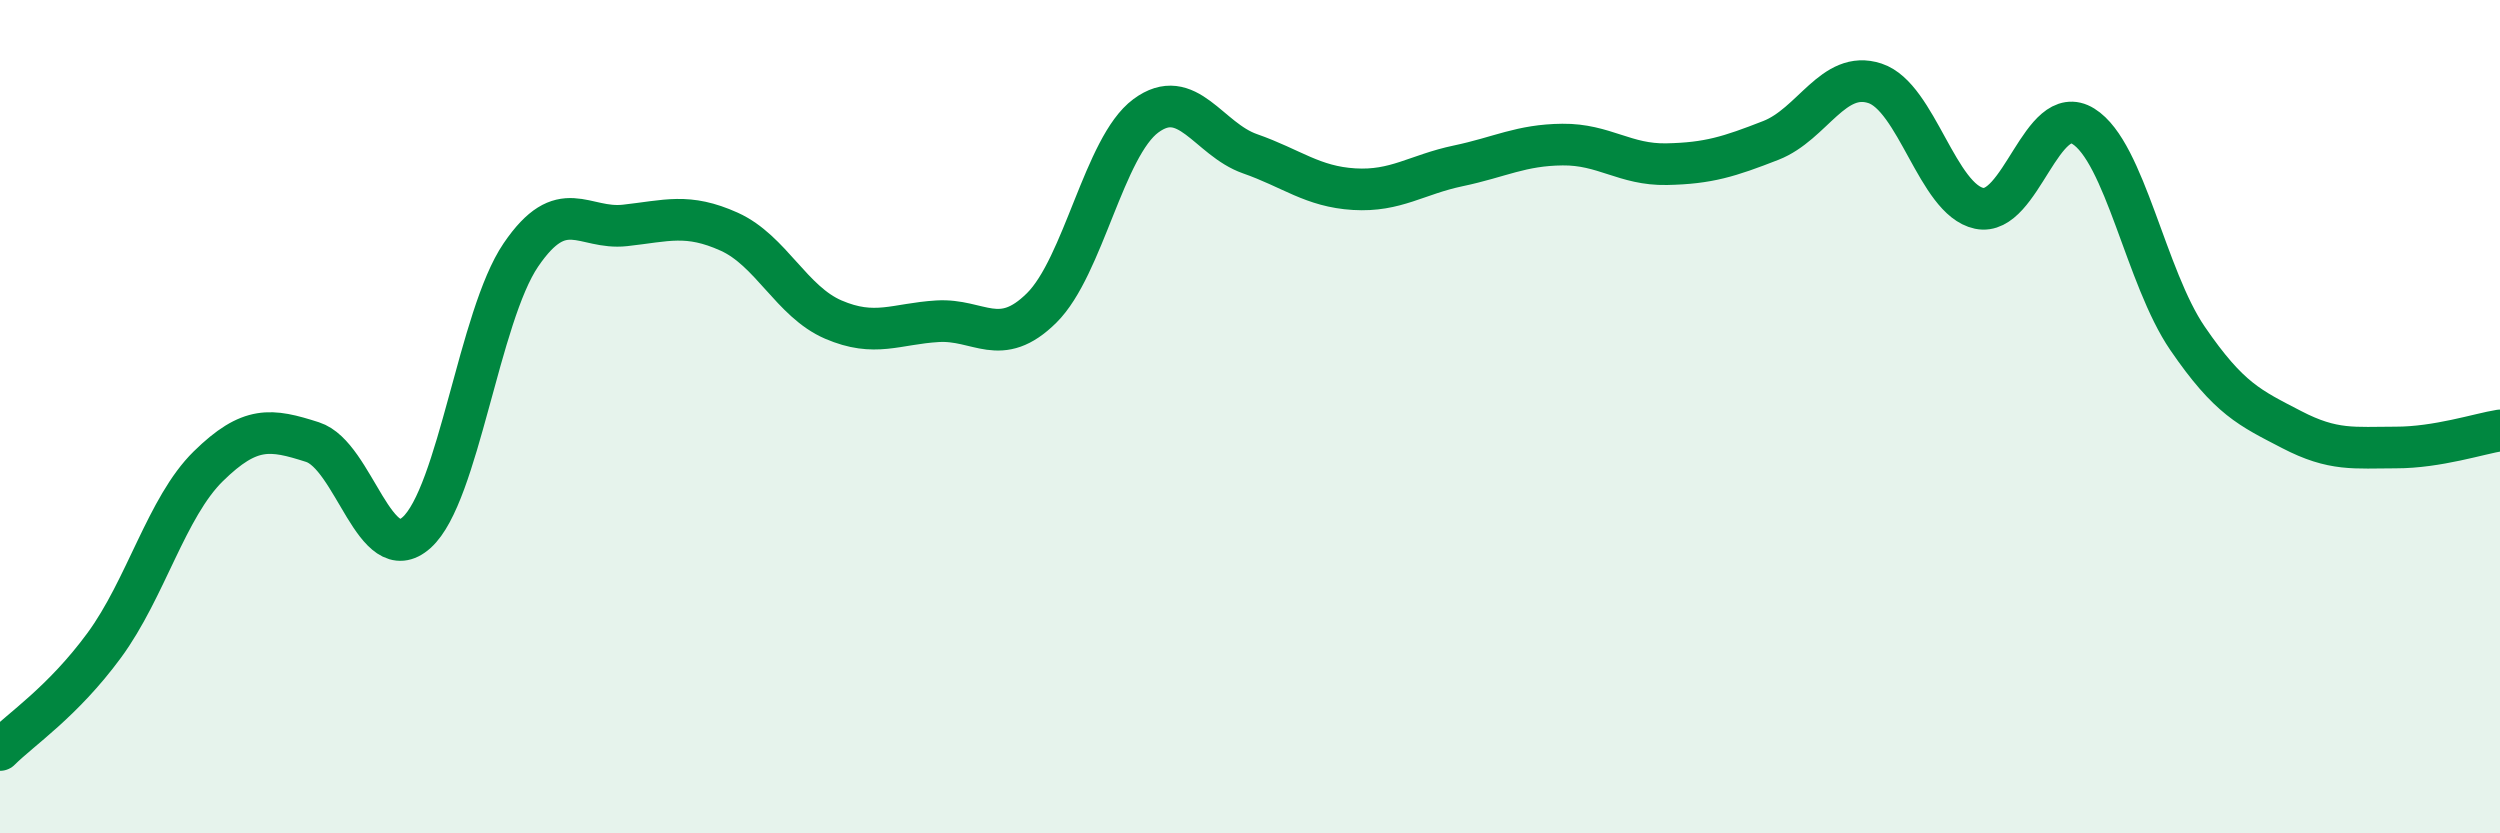
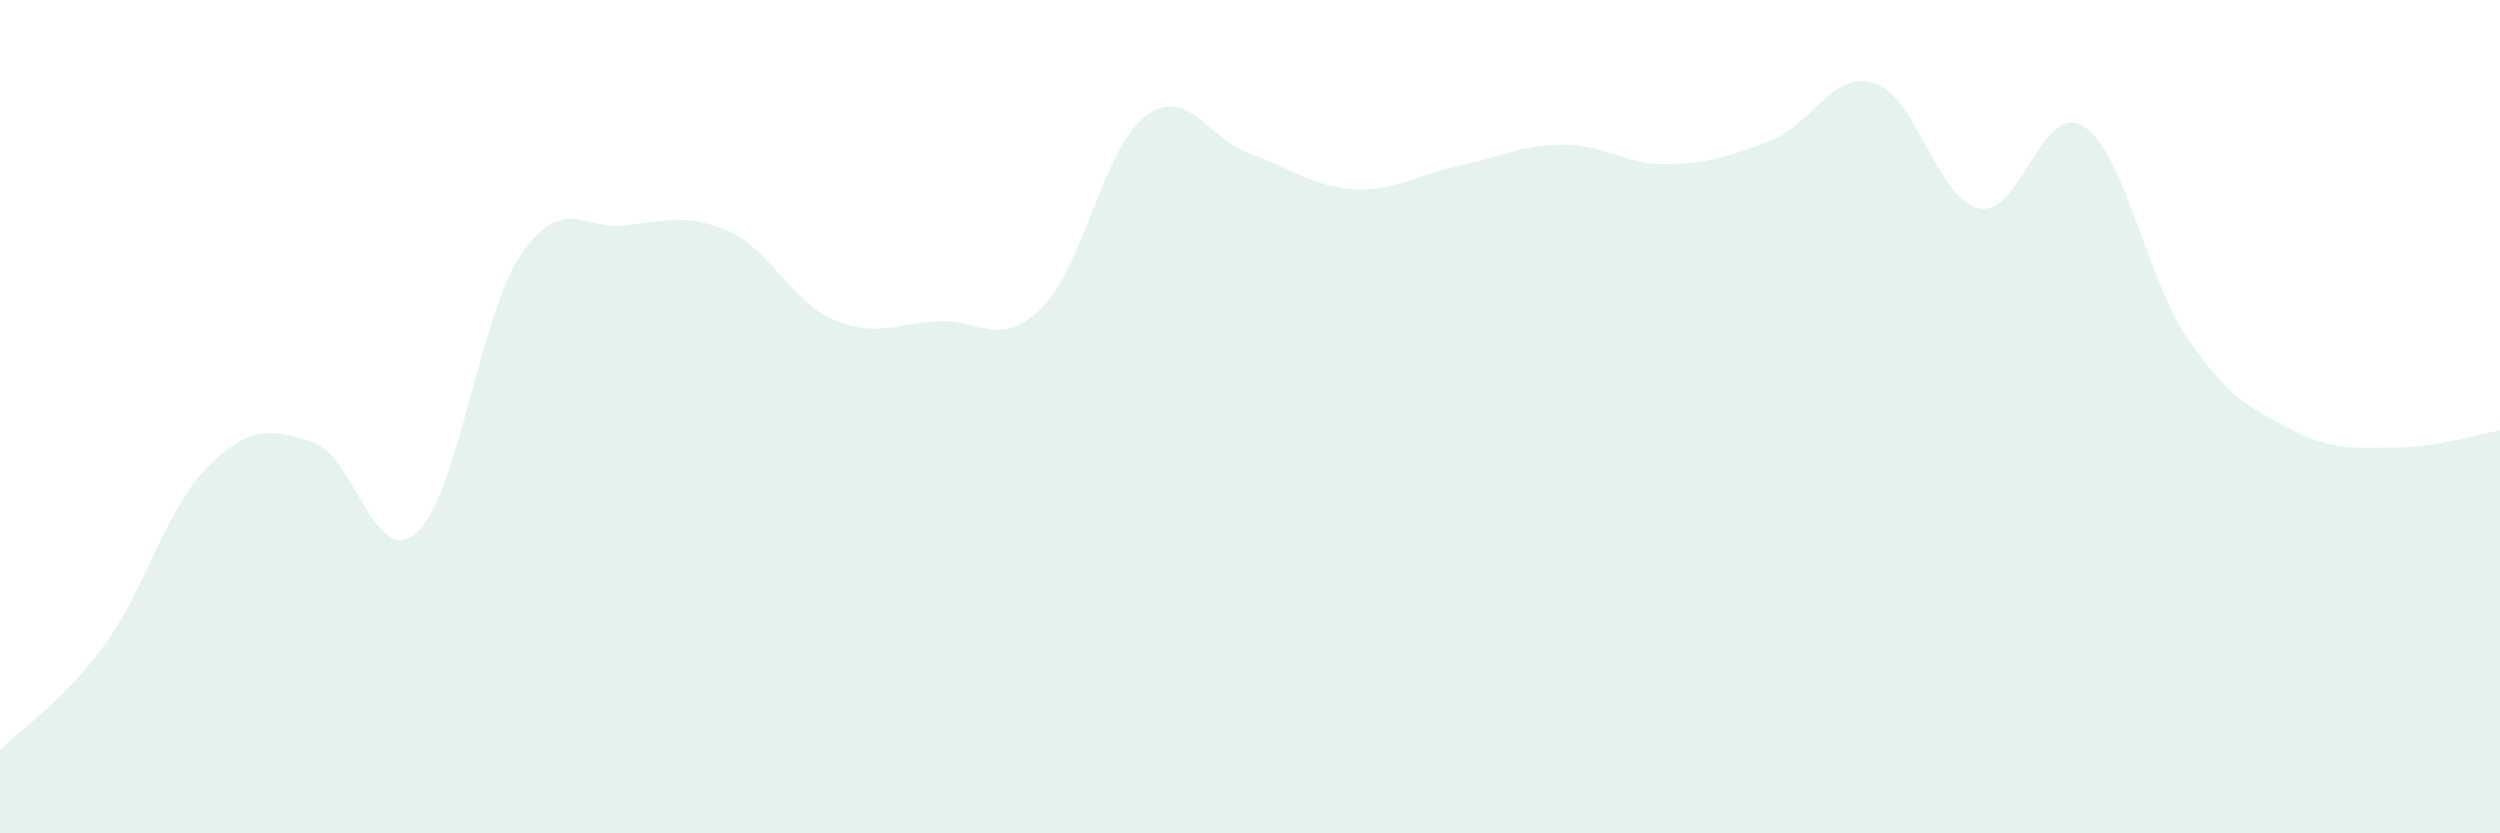
<svg xmlns="http://www.w3.org/2000/svg" width="60" height="20" viewBox="0 0 60 20">
  <path d="M 0,18 C 0.5,17.5 1.5,16.85 2.5,15.49 C 3.5,14.13 4,12.17 5,11.19 C 6,10.21 6.5,10.29 7.5,10.61 C 8.5,10.93 9,13.68 10,12.78 C 11,11.88 11.5,7.59 12.5,6.12 C 13.5,4.65 14,5.52 15,5.41 C 16,5.3 16.5,5.11 17.5,5.56 C 18.5,6.01 19,7.24 20,7.67 C 21,8.1 21.5,7.77 22.5,7.71 C 23.5,7.65 24,8.38 25,7.39 C 26,6.4 26.5,3.52 27.5,2.78 C 28.5,2.04 29,3.34 30,3.69 C 31,4.04 31.5,4.48 32.5,4.54 C 33.5,4.6 34,4.19 35,3.98 C 36,3.77 36.5,3.48 37.5,3.47 C 38.5,3.46 39,3.96 40,3.94 C 41,3.92 41.5,3.76 42.5,3.37 C 43.5,2.98 44,1.67 45,2 C 46,2.33 46.5,4.79 47.5,5 C 48.5,5.21 49,2.41 50,3.03 C 51,3.65 51.5,6.66 52.5,8.12 C 53.5,9.58 54,9.79 55,10.31 C 56,10.83 56.5,10.74 57.5,10.74 C 58.5,10.74 59.5,10.41 60,10.33L60 20L0 20Z" fill="#008740" opacity="0.1" stroke-linecap="round" stroke-linejoin="round" />
-   <path d="M 0,18 C 0.5,17.5 1.5,16.85 2.5,15.49 C 3.5,14.13 4,12.17 5,11.19 C 6,10.21 6.5,10.29 7.5,10.61 C 8.5,10.93 9,13.68 10,12.78 C 11,11.88 11.5,7.59 12.5,6.12 C 13.5,4.65 14,5.52 15,5.41 C 16,5.3 16.5,5.11 17.5,5.56 C 18.5,6.01 19,7.24 20,7.67 C 21,8.1 21.5,7.77 22.5,7.71 C 23.5,7.65 24,8.38 25,7.39 C 26,6.4 26.5,3.52 27.5,2.78 C 28.5,2.04 29,3.34 30,3.69 C 31,4.04 31.5,4.48 32.5,4.54 C 33.5,4.6 34,4.19 35,3.98 C 36,3.77 36.5,3.48 37.5,3.47 C 38.5,3.46 39,3.96 40,3.94 C 41,3.92 41.5,3.76 42.5,3.37 C 43.5,2.98 44,1.67 45,2 C 46,2.33 46.5,4.79 47.5,5 C 48.5,5.21 49,2.41 50,3.03 C 51,3.65 51.5,6.66 52.5,8.12 C 53.5,9.58 54,9.79 55,10.31 C 56,10.83 56.5,10.74 57.5,10.74 C 58.5,10.74 59.5,10.41 60,10.33" stroke="#008740" stroke-width="1" fill="none" stroke-linecap="round" stroke-linejoin="round" />
</svg>